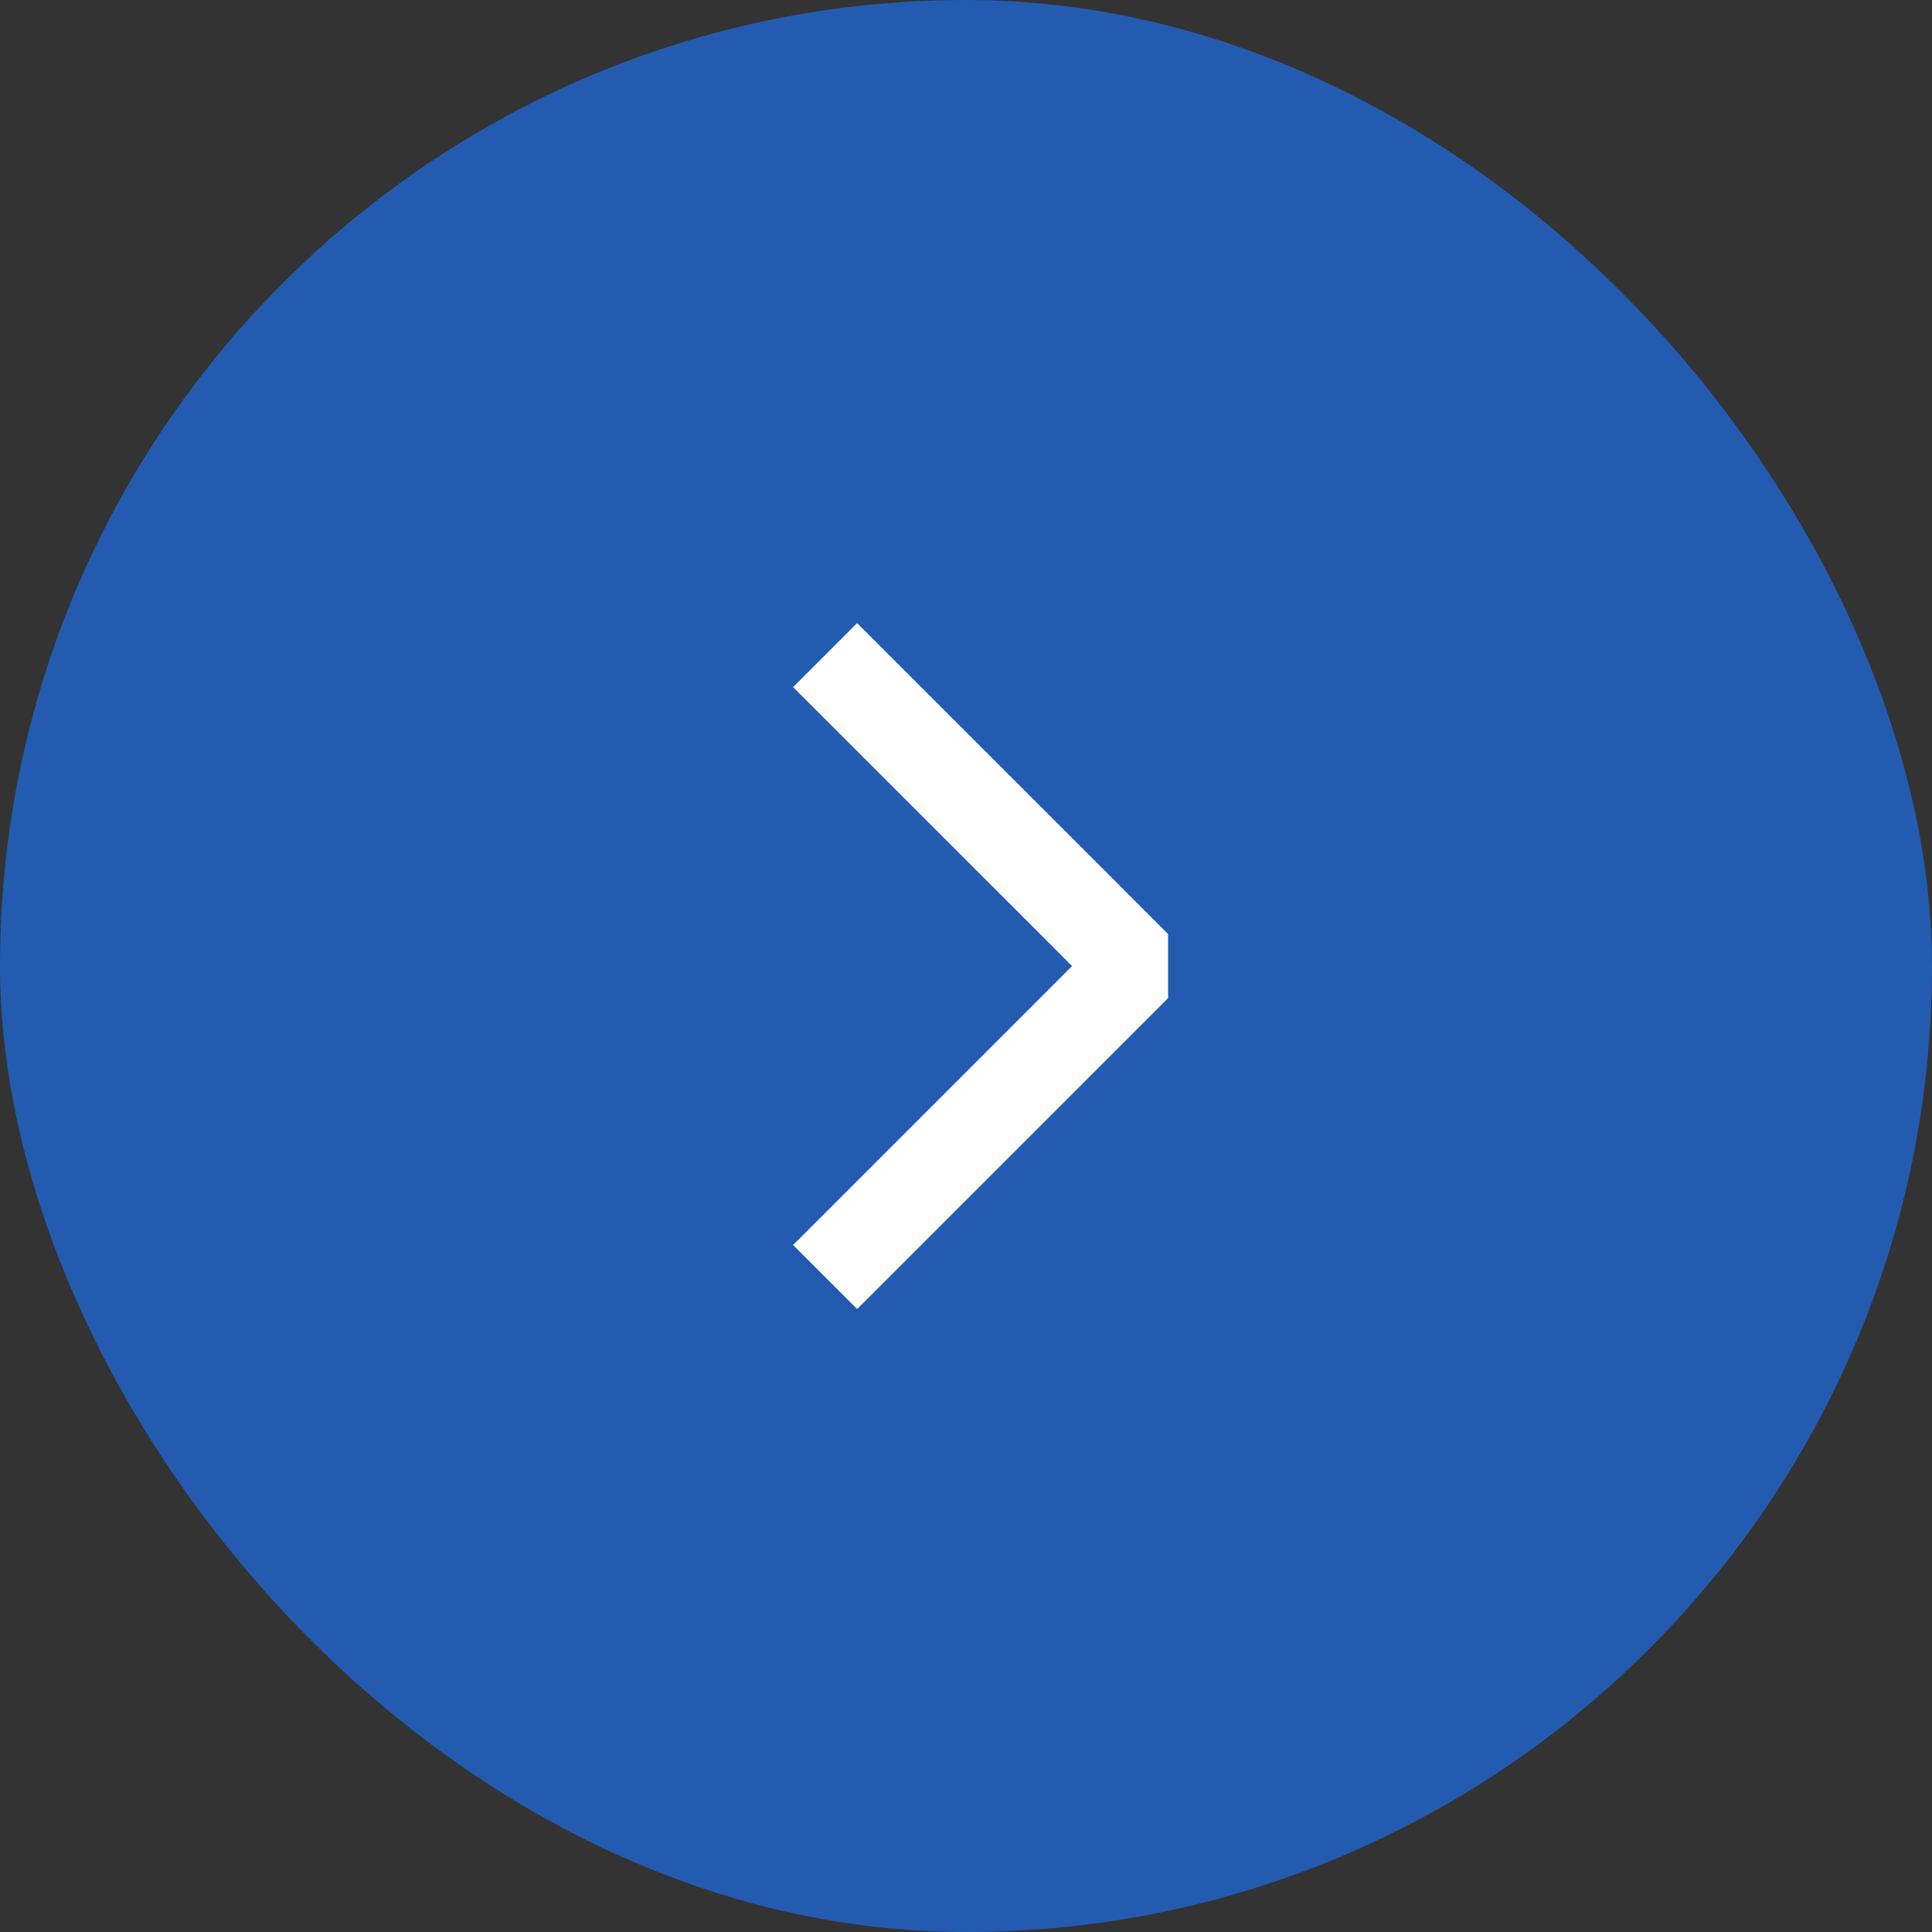
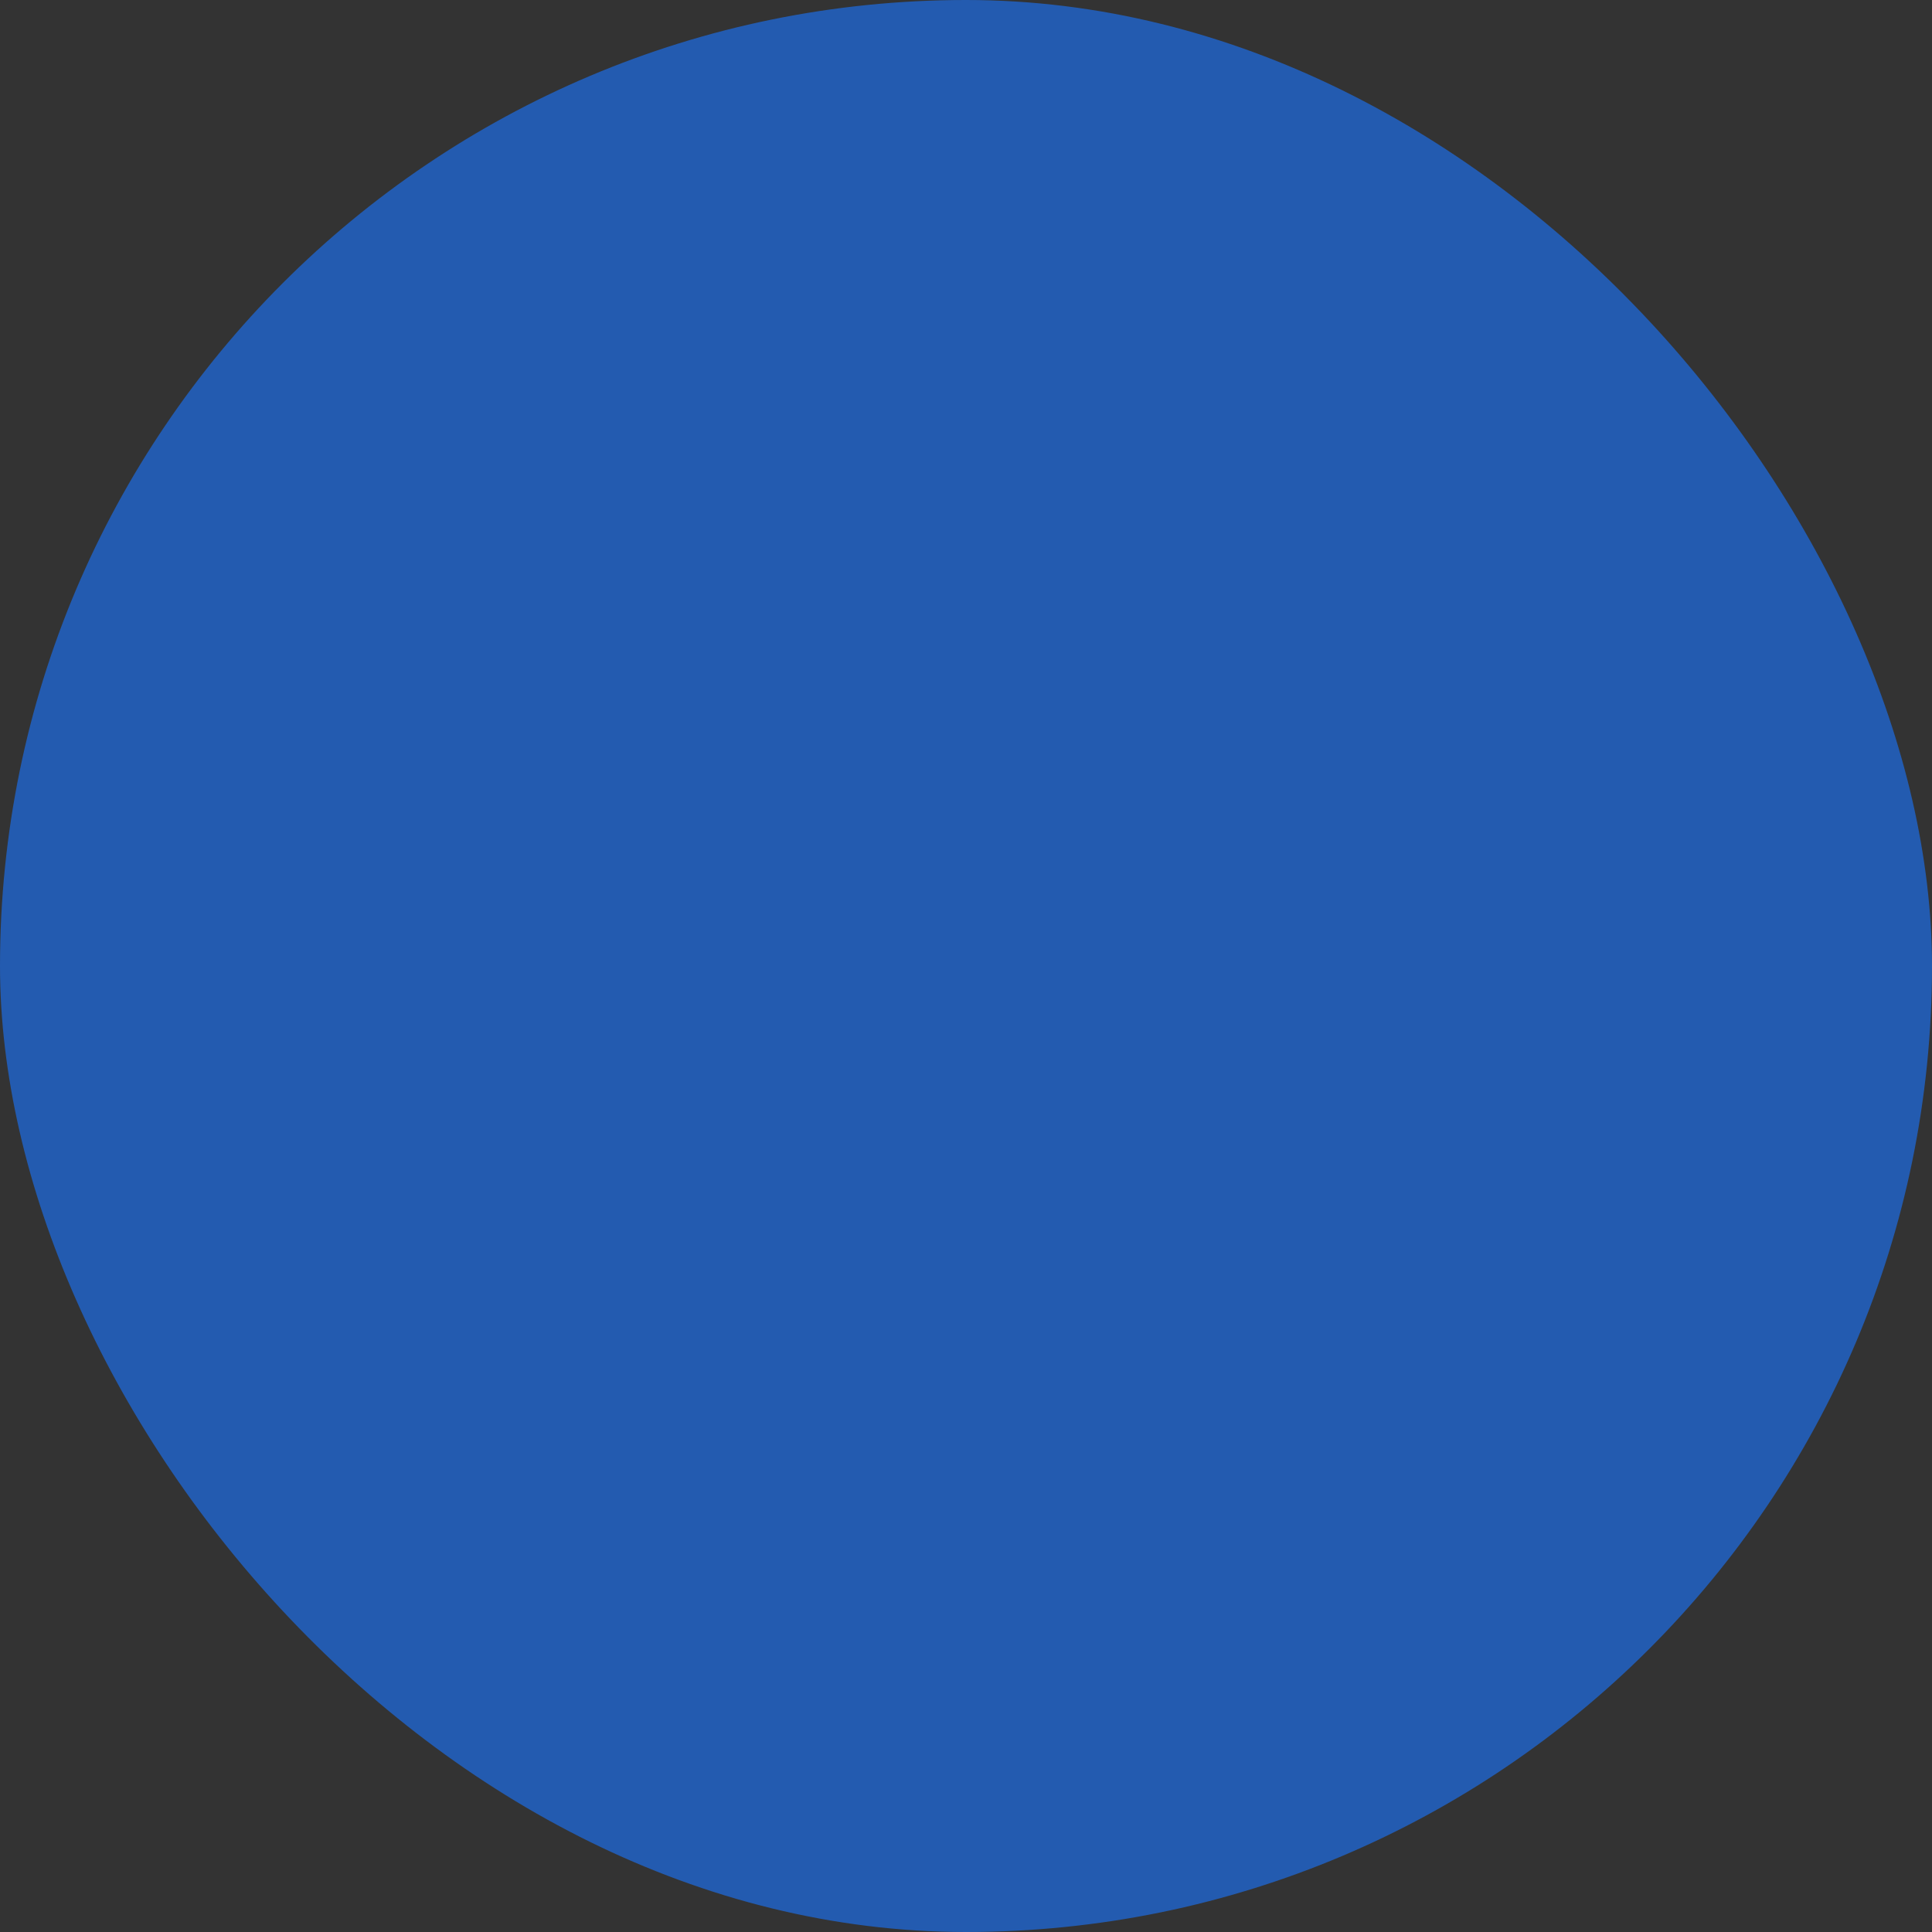
<svg xmlns="http://www.w3.org/2000/svg" width="32" height="32" viewBox="0 0 32 32" fill="none">
  <rect x="0" y="0" width="32" height="32" fill="#333333" stroke="none" />
  <rect width="32" height="32" rx="16" fill="#235BB0" />
-   <path d="M14.197 20.621L18.001 16.817L18.817 16.001L18.007 15.191C18.005 15.189 18.003 15.186 18.001 15.184L14.197 11.381" stroke="white" stroke-width="1.5" stroke-miterlimit="10" stroke-linecap="square" stroke-linejoin="bevel" />
</svg>